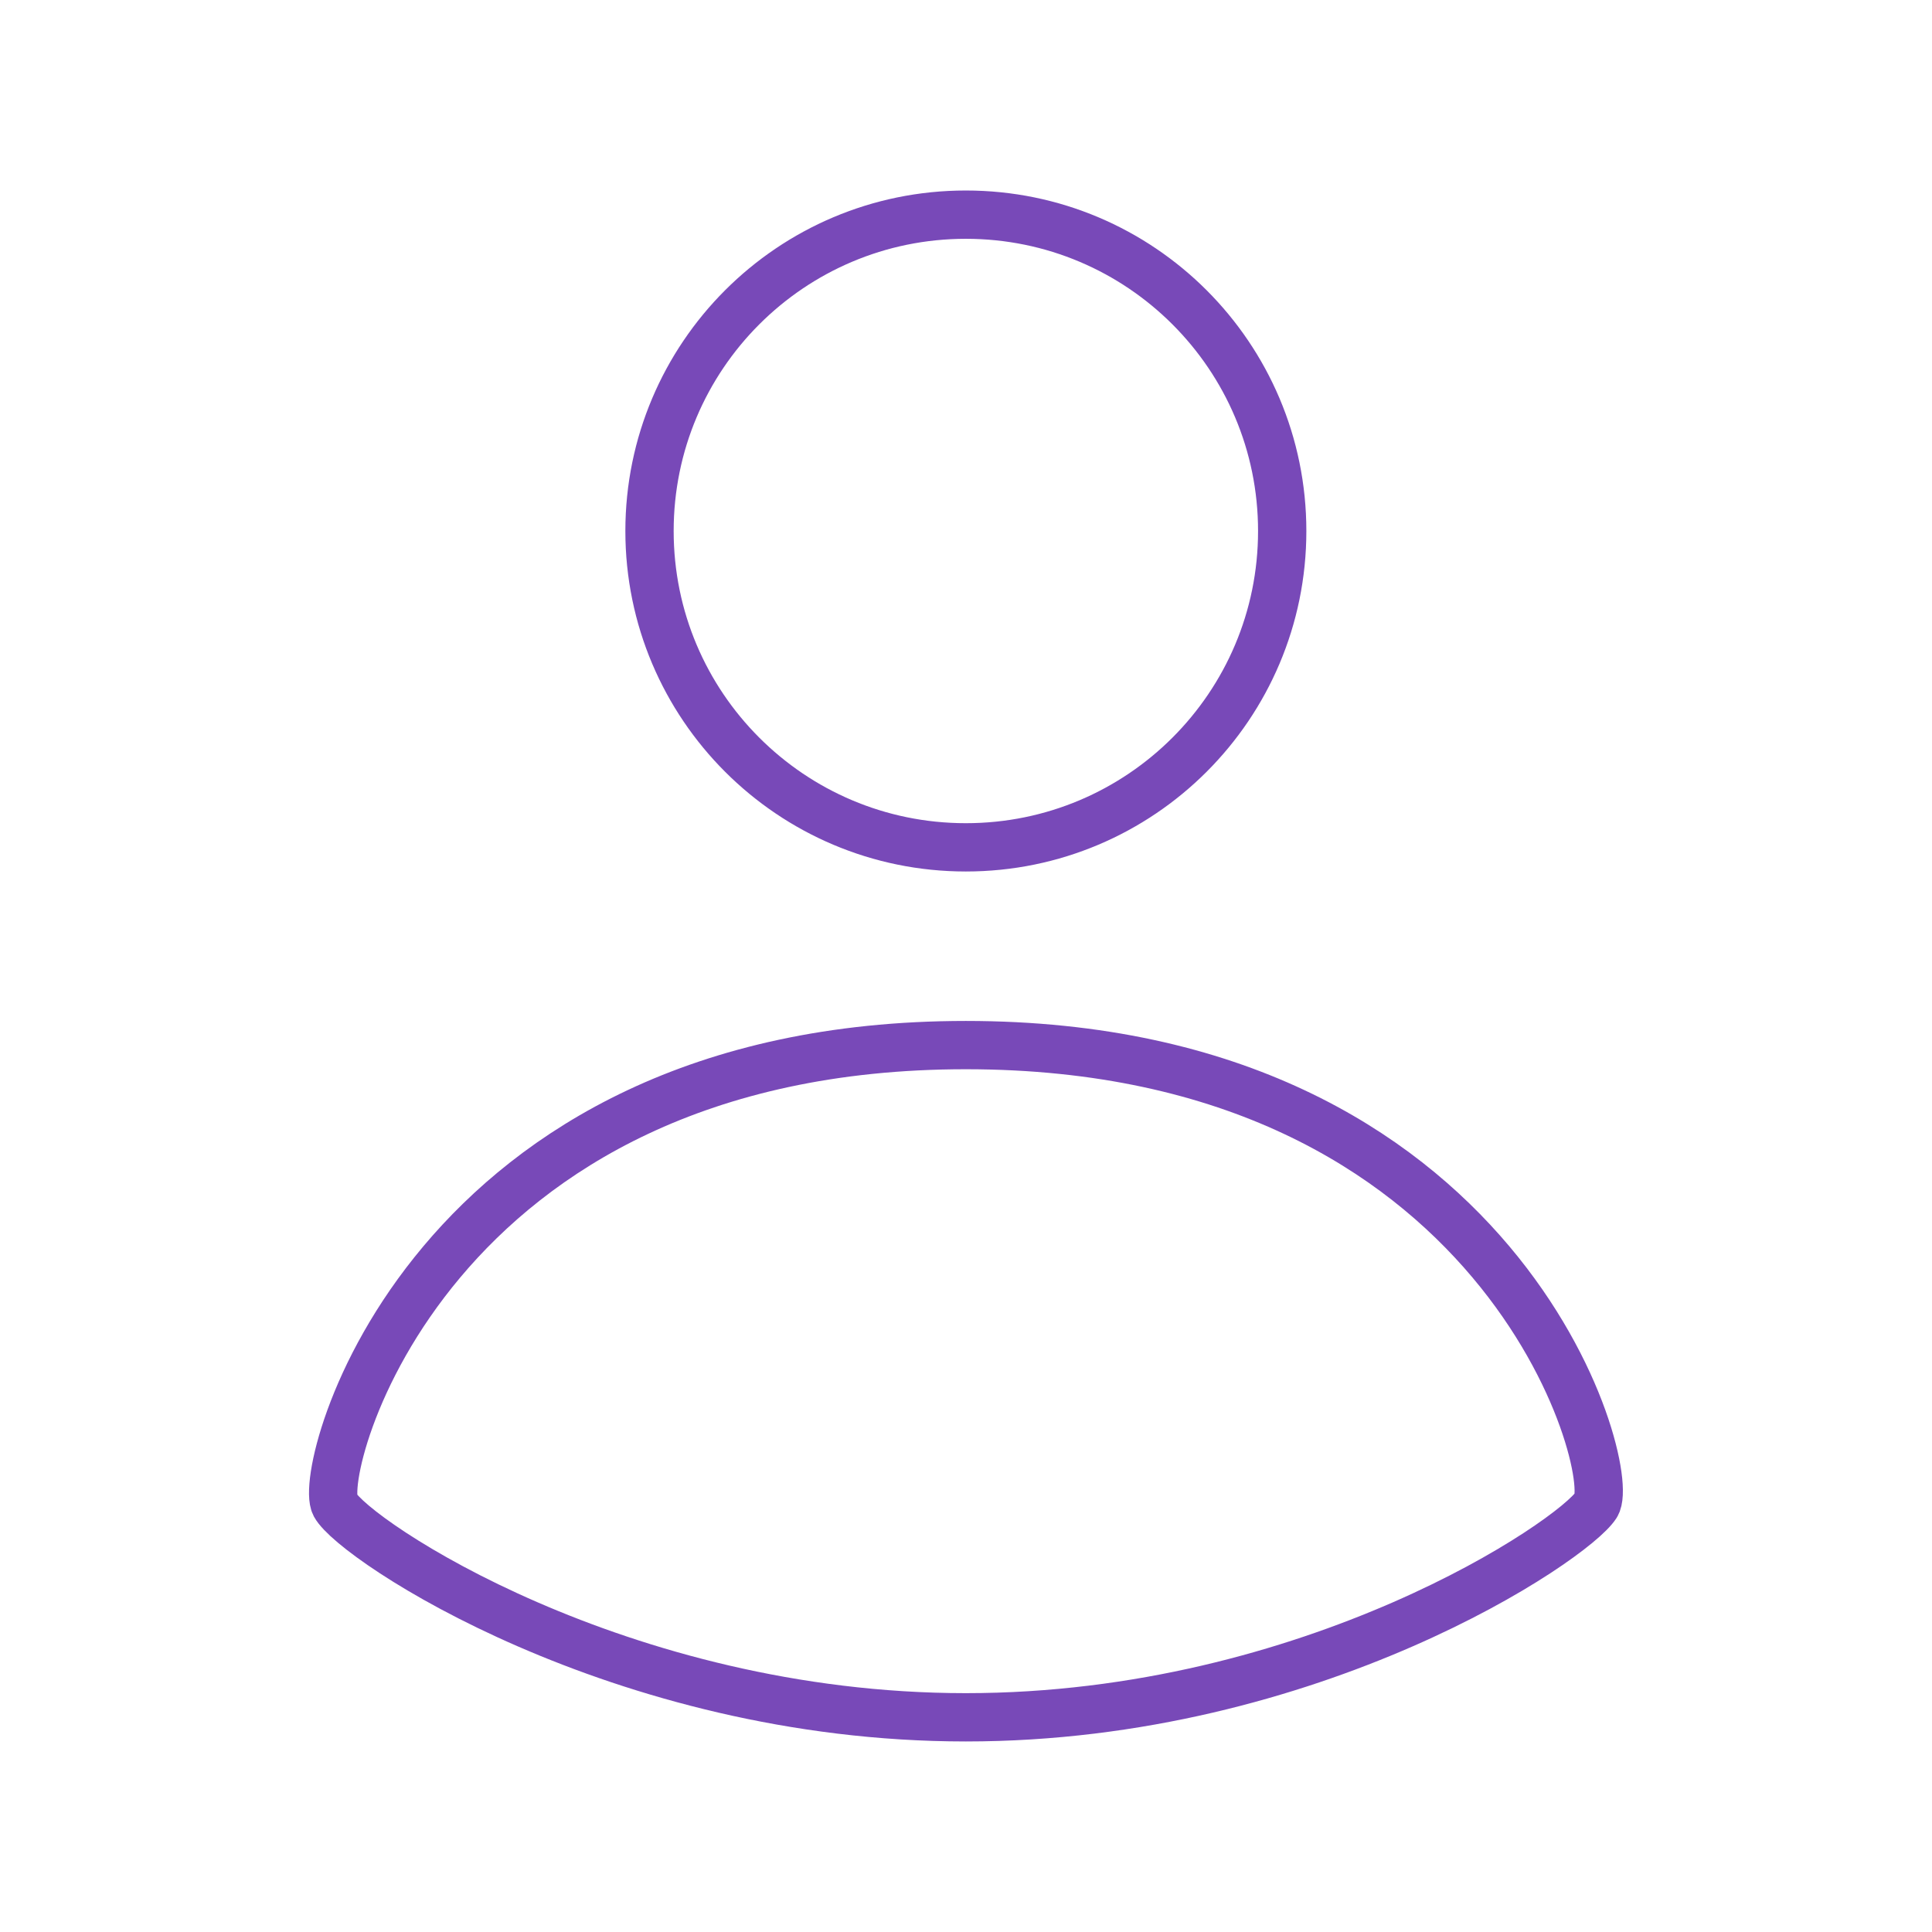
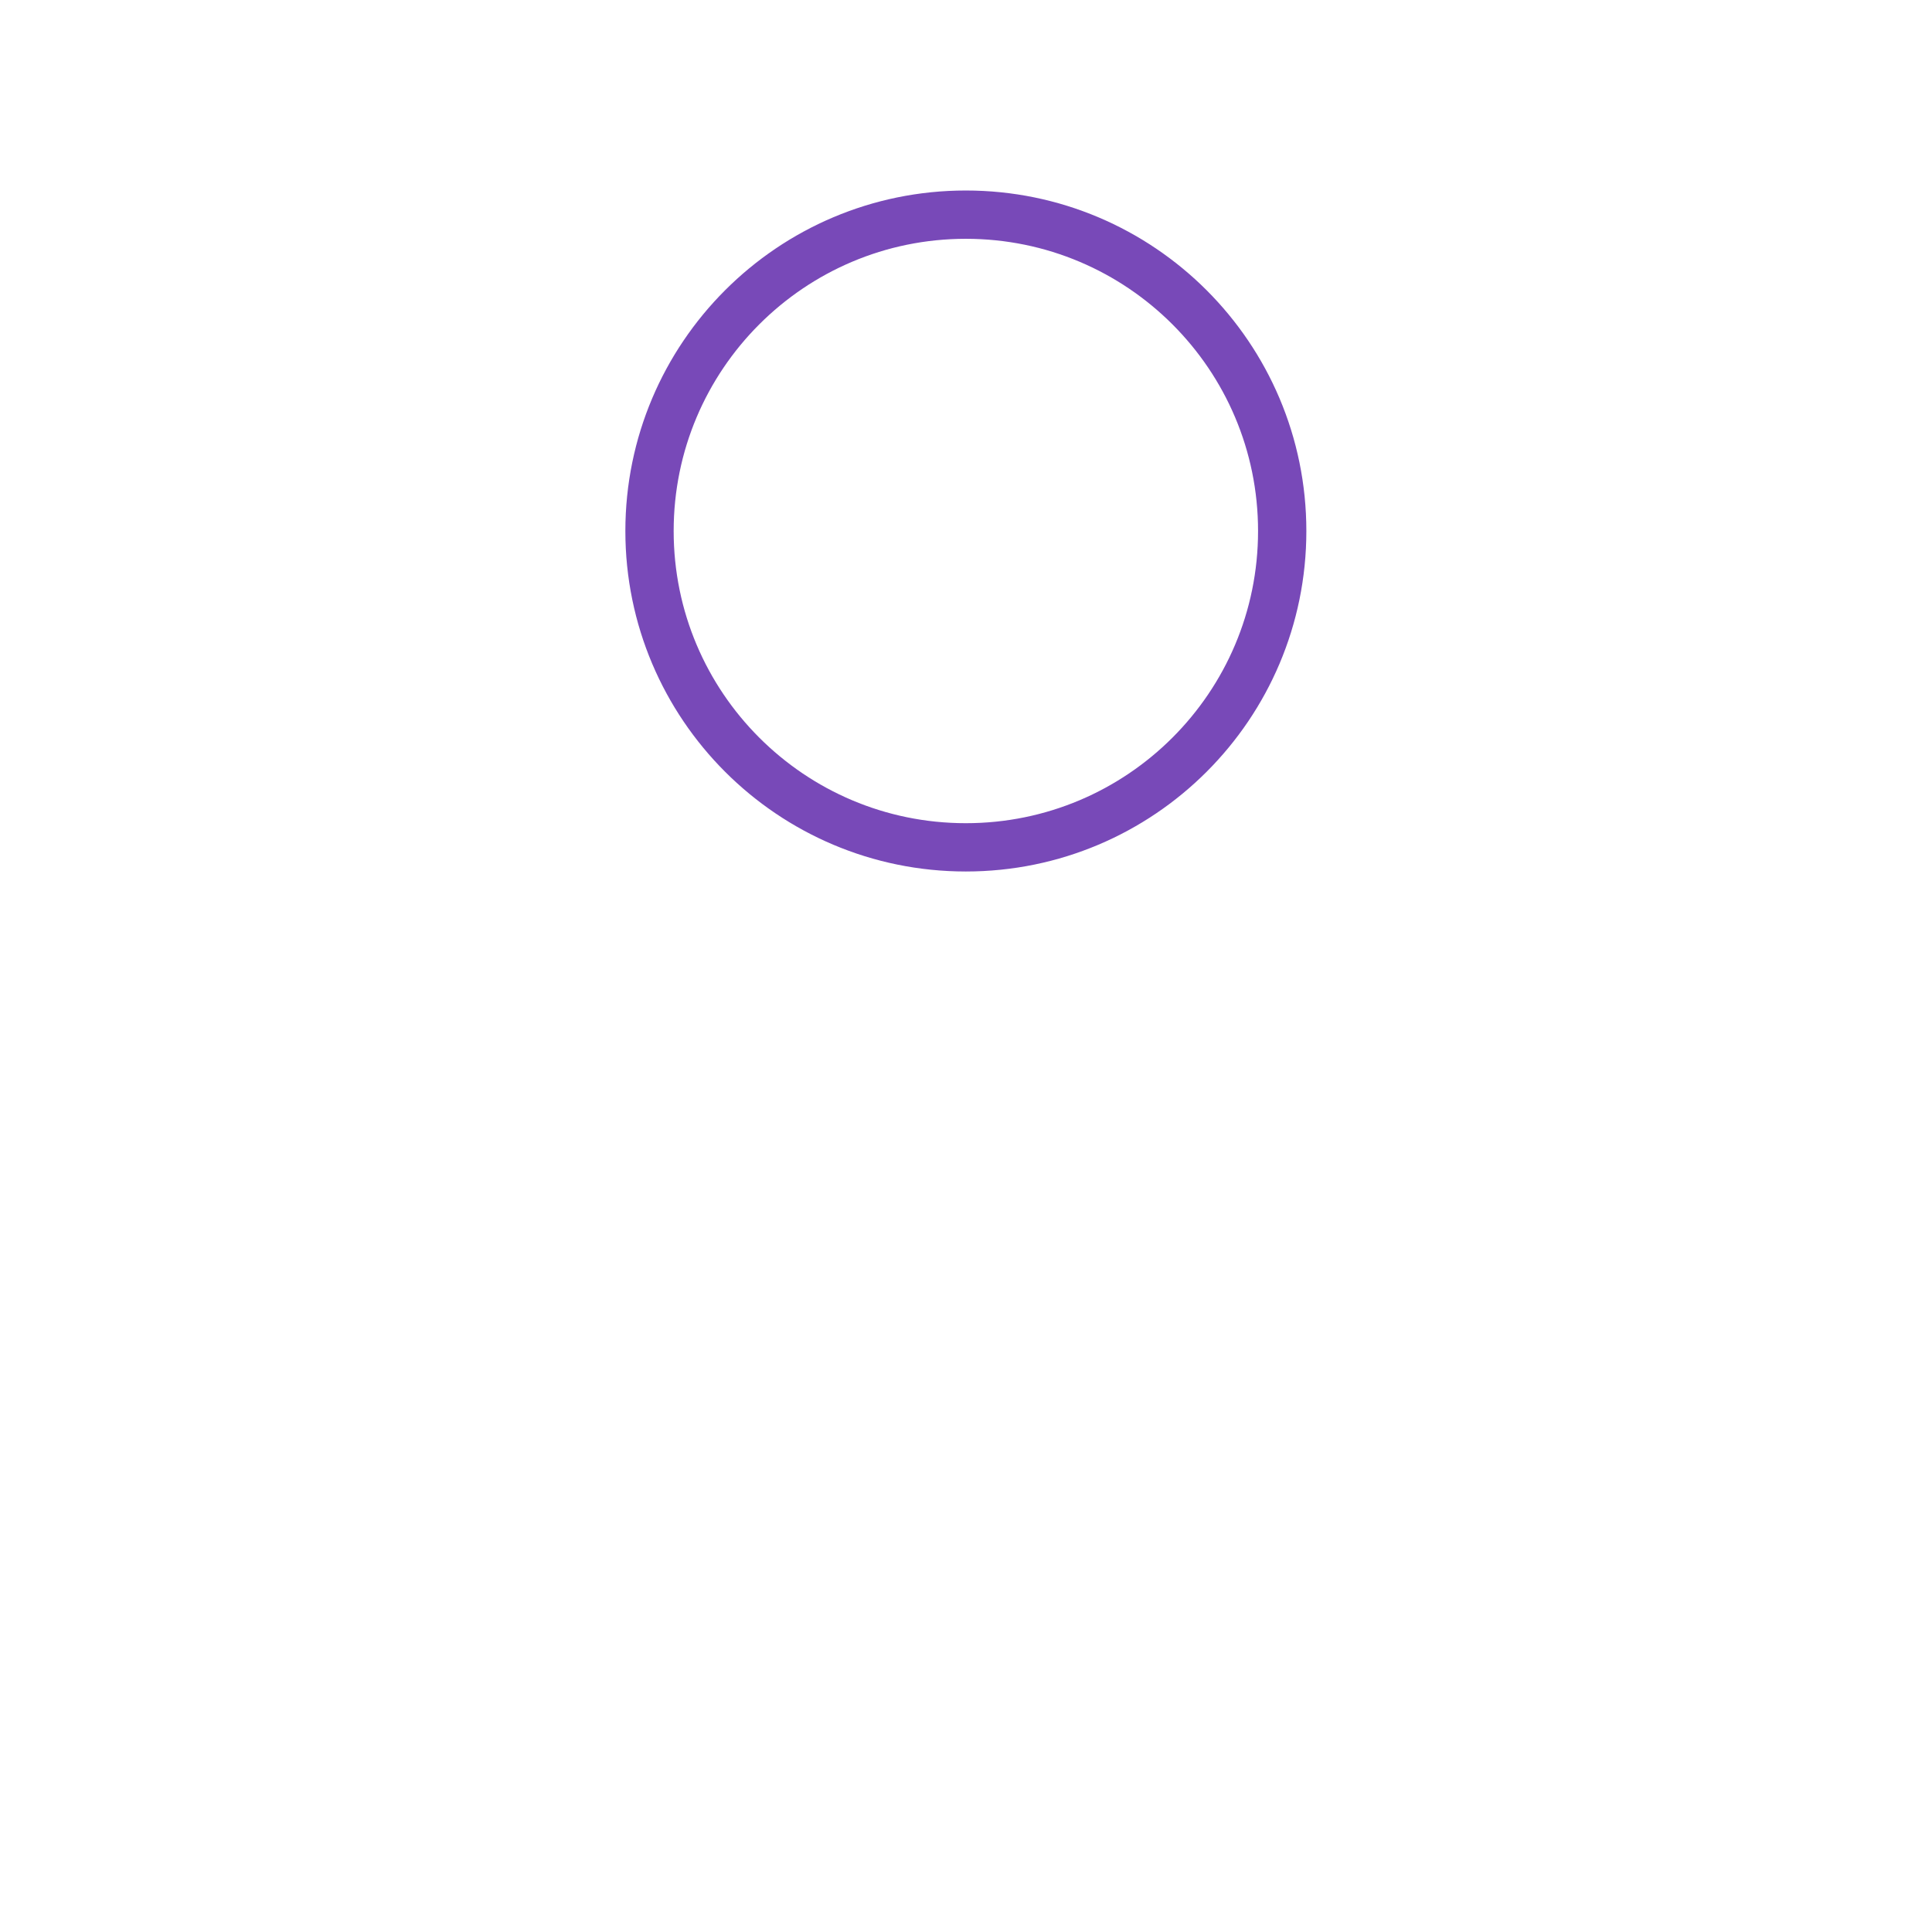
<svg xmlns="http://www.w3.org/2000/svg" width="48" height="48" viewBox="0 0 48 48" fill="none">
-   <path fill-rule="evenodd" clip-rule="evenodd" d="M39.657 37.391C40.207 36.516 37.348 25.965 23.996 25.965C10.645 25.965 7.854 36.516 8.326 37.391C8.798 38.265 15.39 42.666 23.996 42.666C32.602 42.666 39.096 38.275 39.657 37.391Z" stroke="#7849B8" stroke-width="1.2" stroke-linecap="round" stroke-linejoin="round" />
  <path fill-rule="evenodd" clip-rule="evenodd" d="M23.996 21.052C28.337 21.052 31.856 17.534 31.856 13.193C31.856 8.852 28.337 5.333 23.996 5.333C19.656 5.333 16.137 8.852 16.137 13.193C16.137 17.534 19.656 21.052 23.996 21.052Z" stroke="#7849B8" stroke-width="1.2" stroke-linecap="round" stroke-linejoin="round" />
</svg>